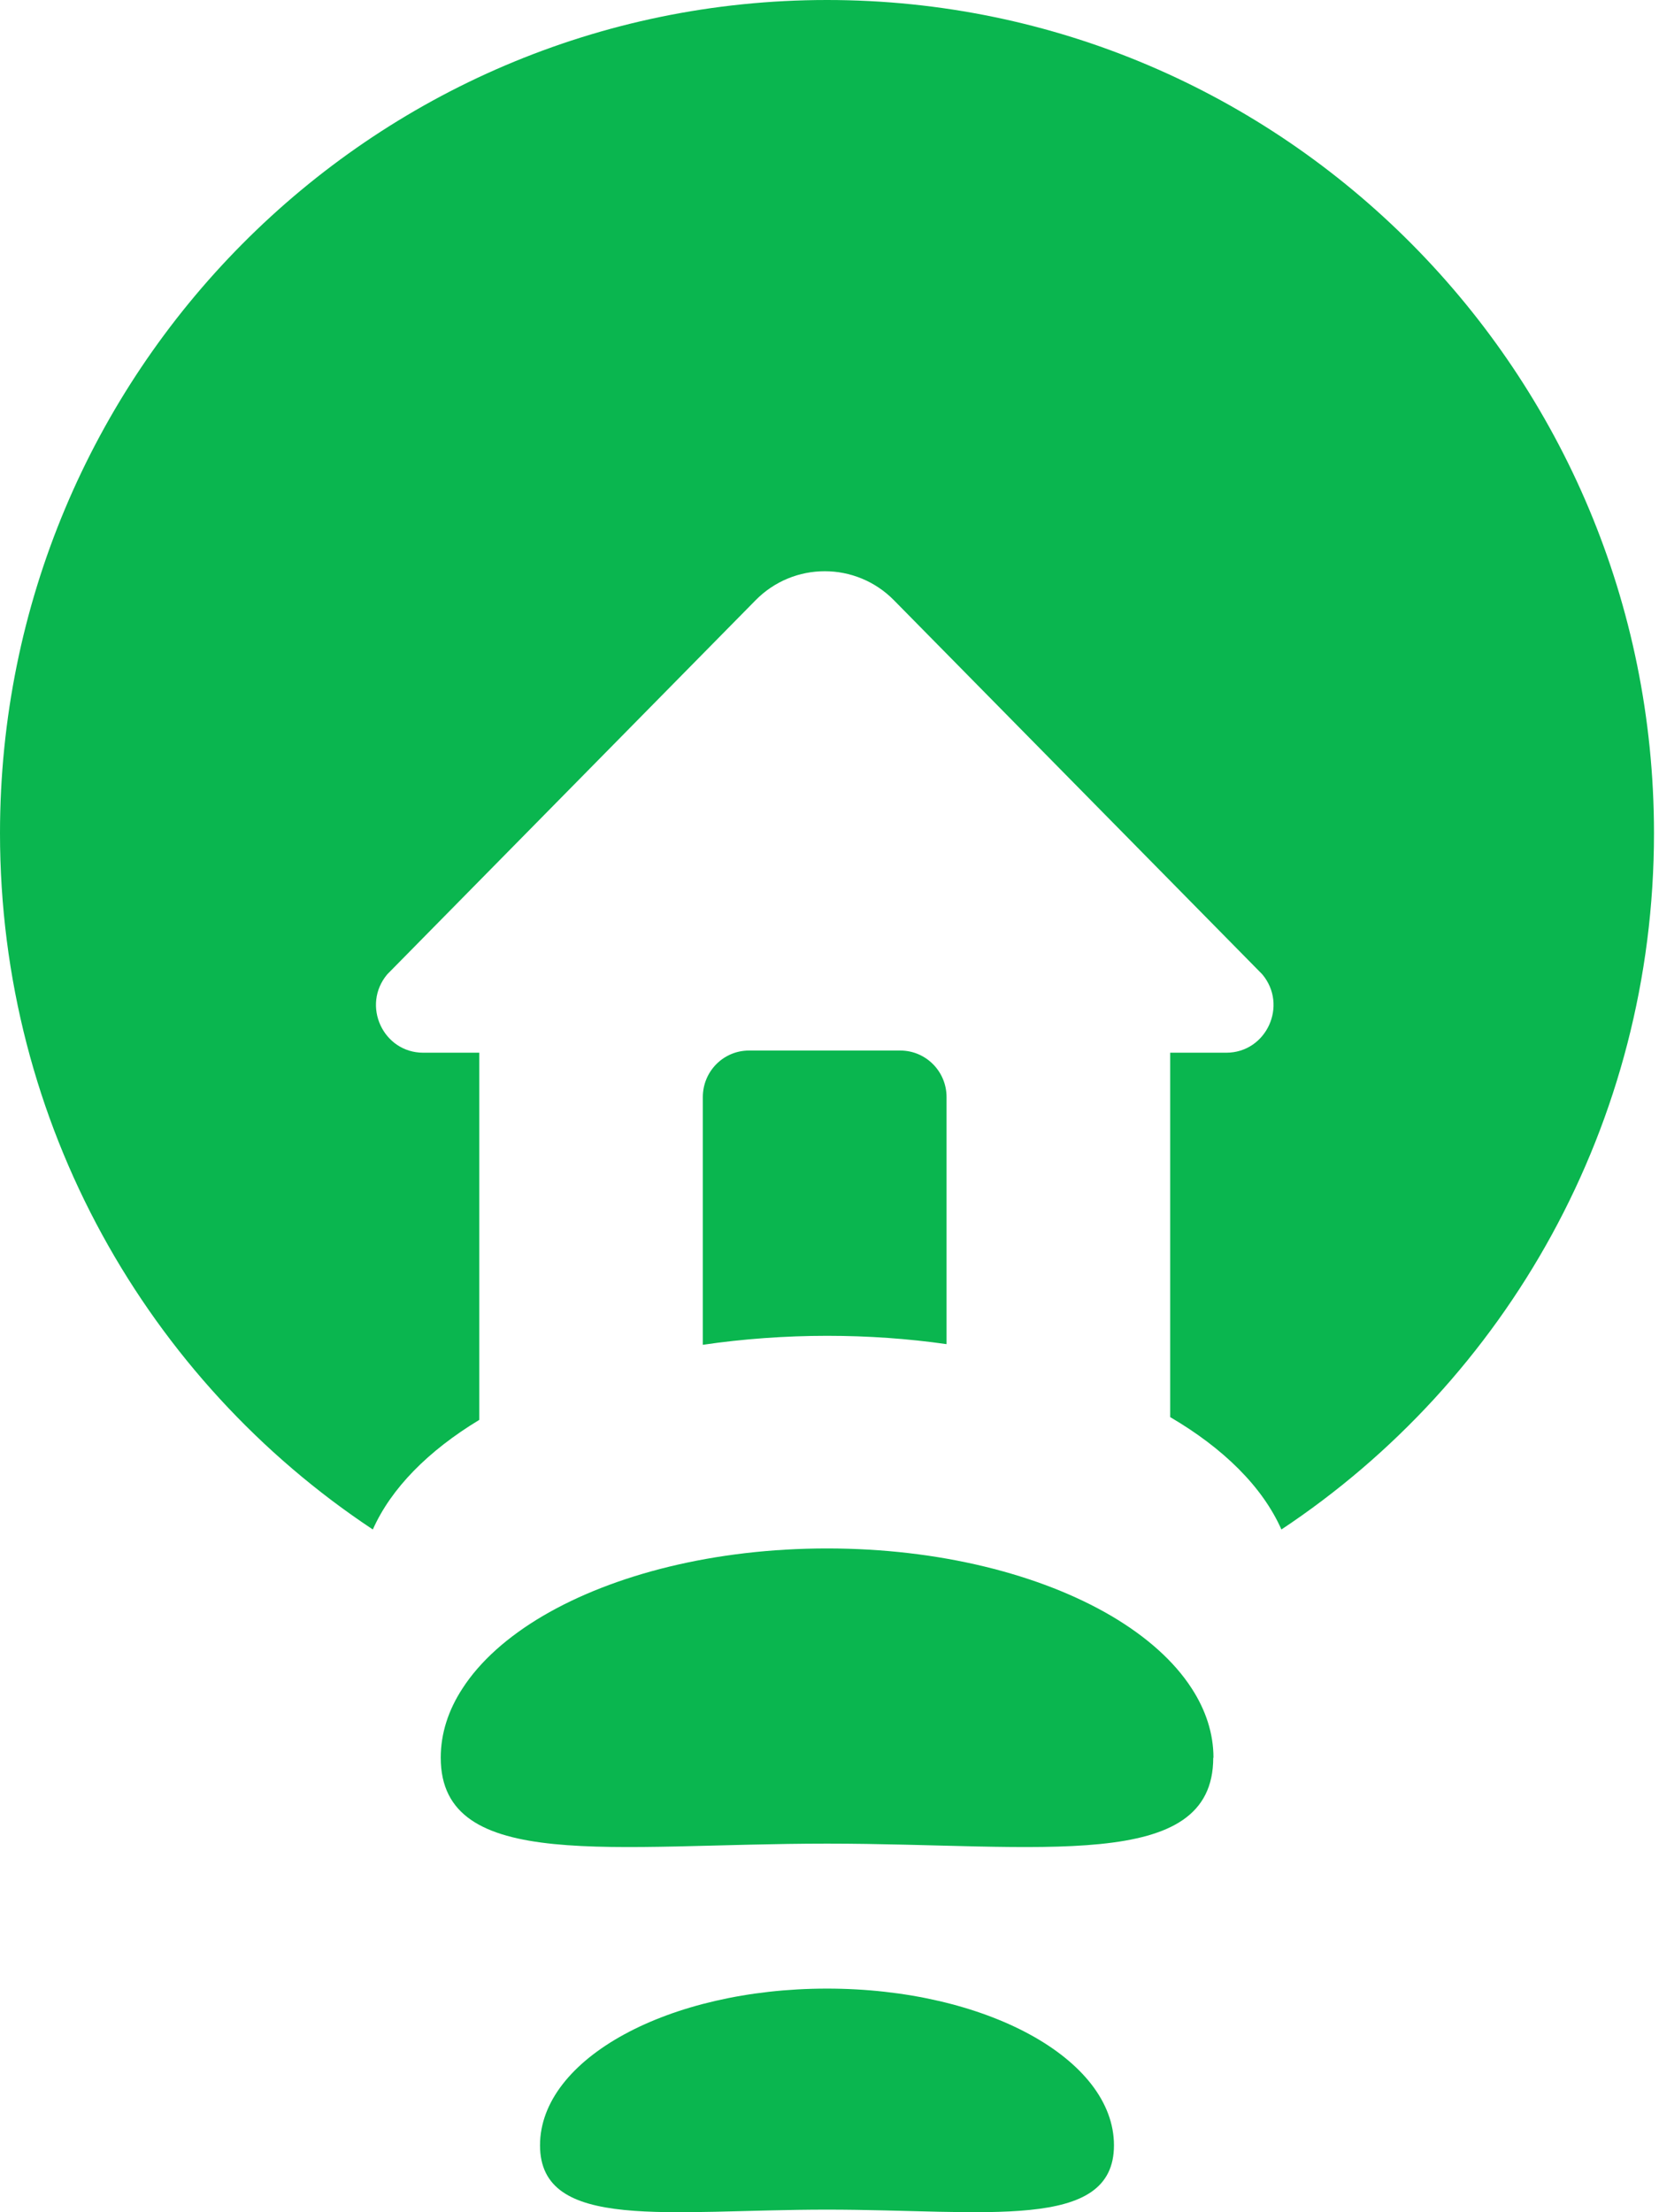
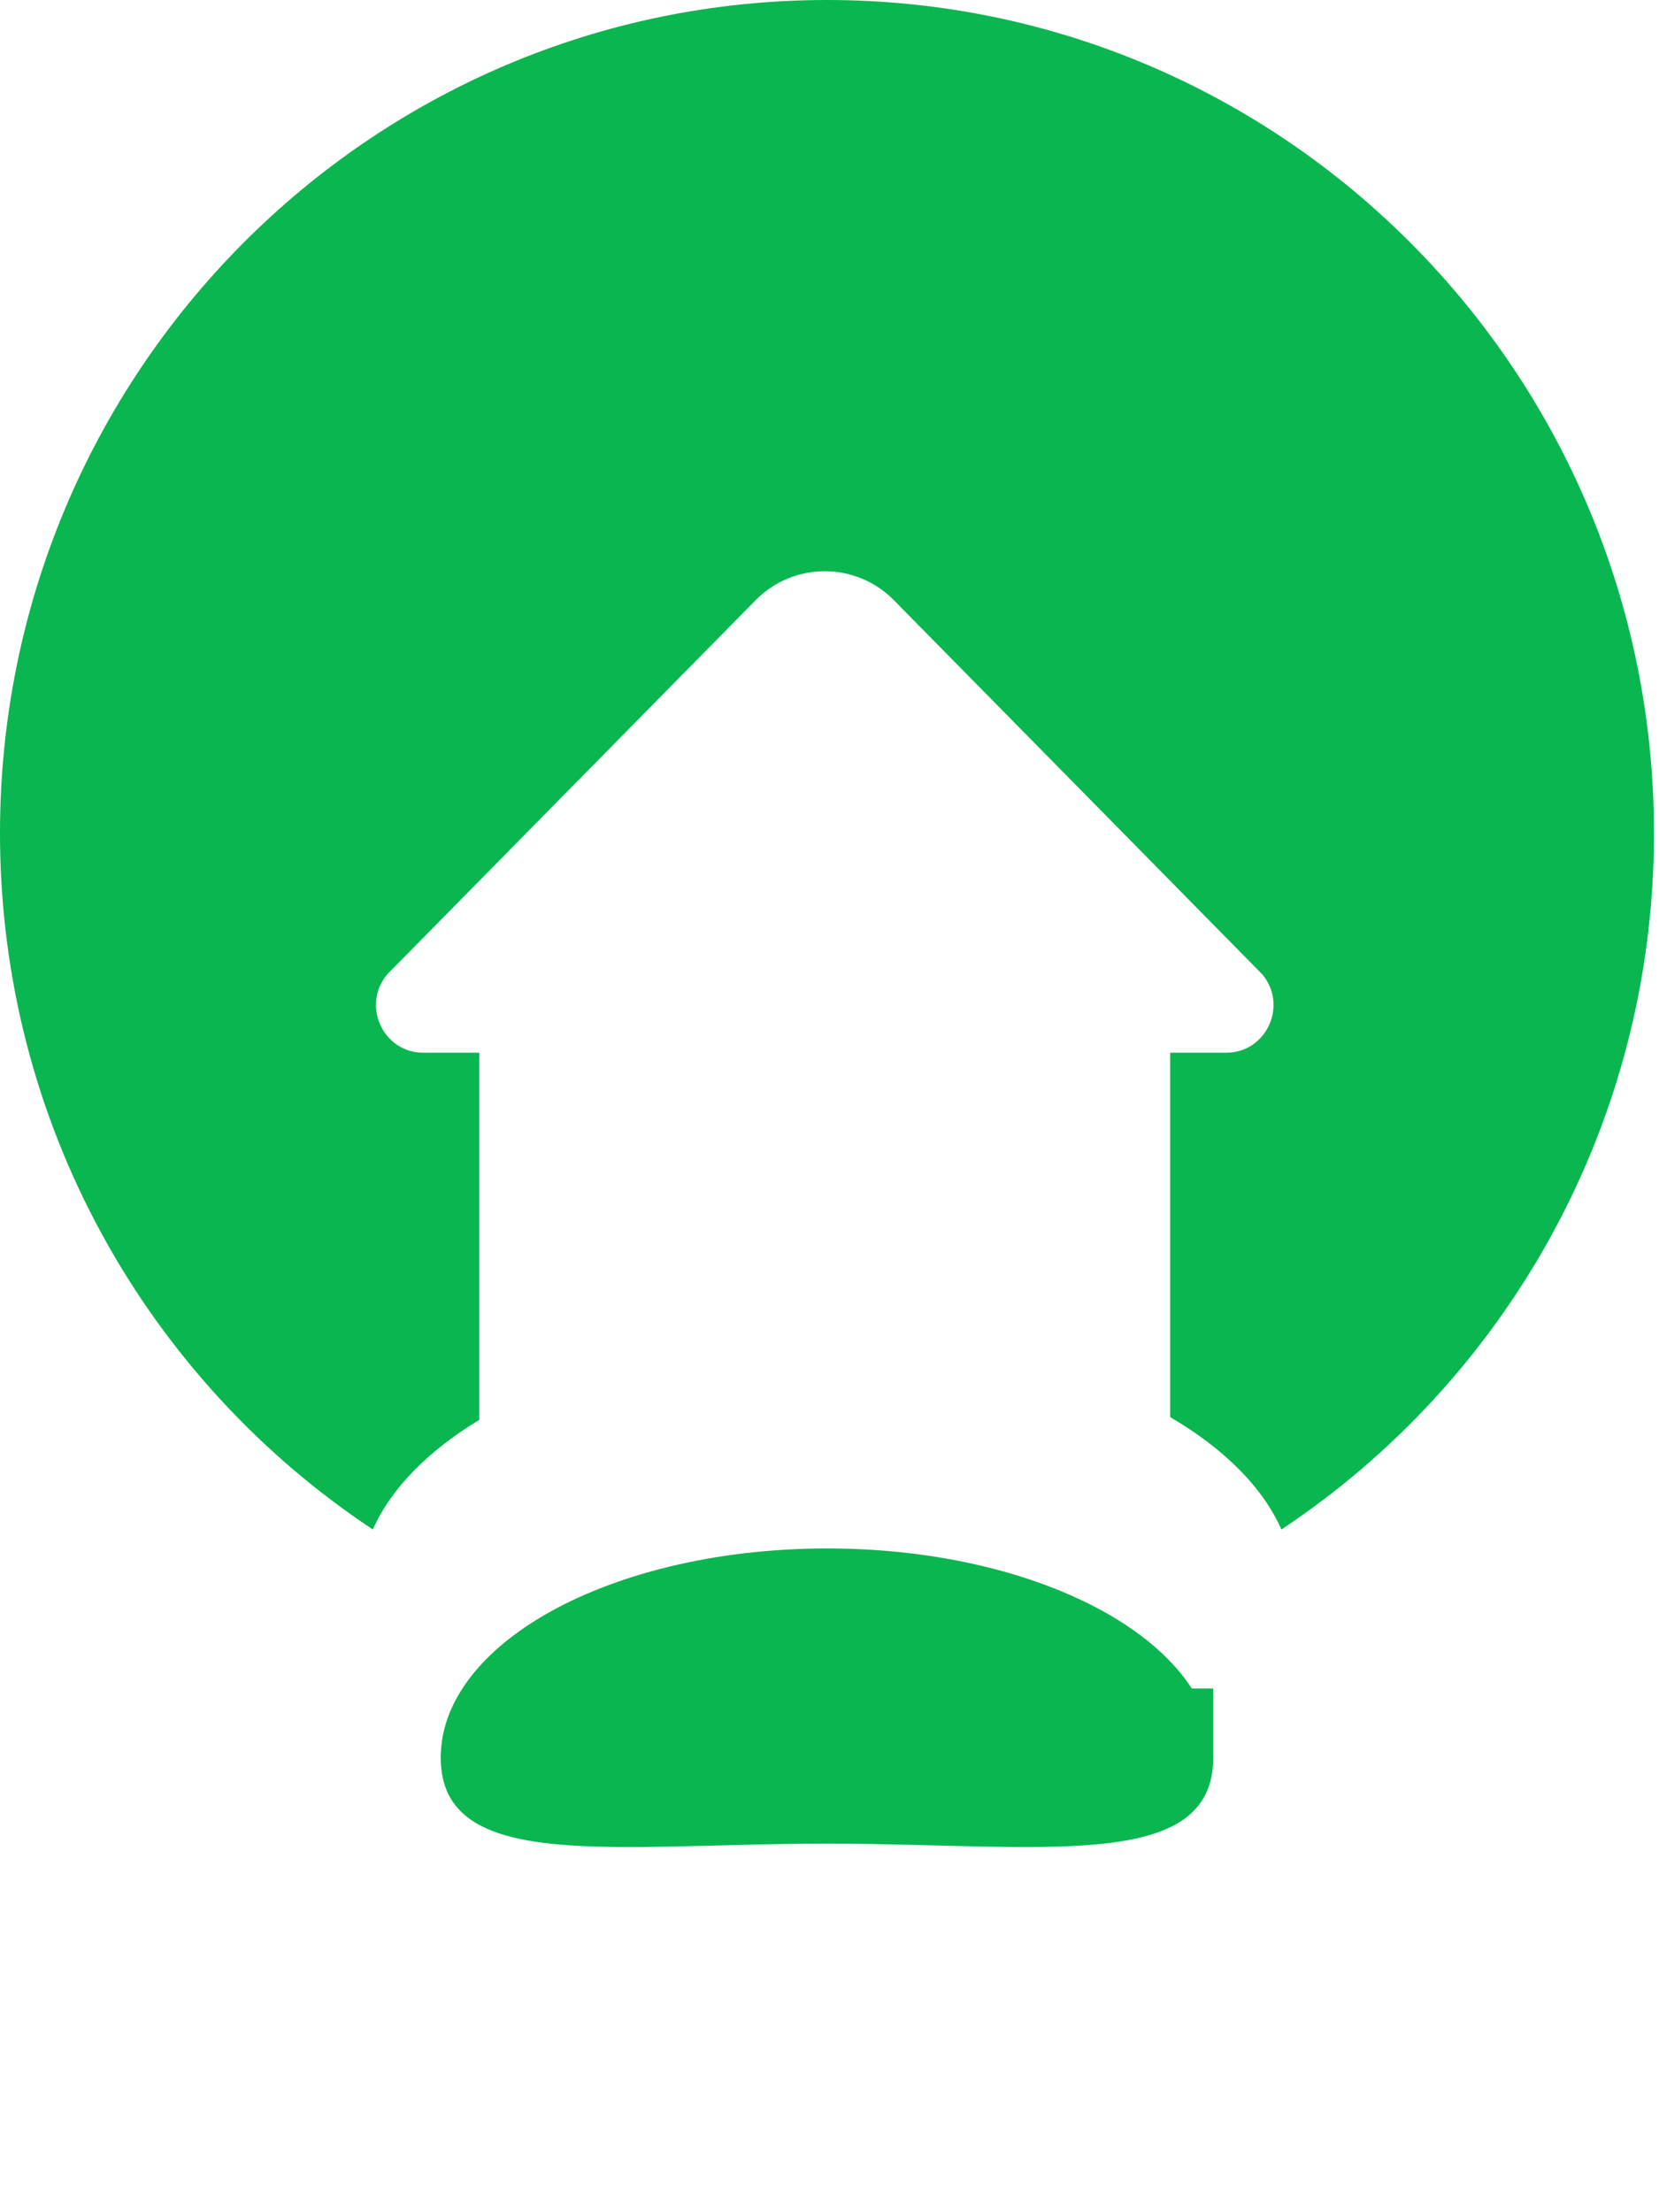
<svg xmlns="http://www.w3.org/2000/svg" width="45" height="60" viewBox="0 0 45 60" fill="none">
  <path d="M44.864 22.598C44.864 30.491 40.846 37.442 34.758 41.483C34.244 40.324 33.186 39.281 31.741 38.435V28.552H33.26C34.353 28.552 34.944 27.265 34.238 26.425L24.25 16.282C23.216 15.23 21.526 15.23 20.493 16.282L10.505 26.425C9.798 27.265 10.39 28.552 11.482 28.552H13.001V38.51C11.622 39.344 10.611 40.362 10.113 41.483C4.018 37.442 0 30.494 0 22.598C0 10.118 10.044 0 22.432 0C34.82 0 44.864 10.118 44.864 22.598Z" fill="#0AB64F" />
-   <path d="M25.675 29.752V36.456C24.639 36.308 23.552 36.23 22.432 36.23C21.311 36.23 20.135 36.315 19.064 36.474V29.755C19.064 29.057 19.624 28.493 20.315 28.493H24.421C25.112 28.493 25.675 29.057 25.675 29.755V29.752Z" fill="#0AB64F" />
-   <path d="M32.909 47.673C32.909 50.809 28.218 50.003 22.432 50.003C16.646 50.003 11.955 50.809 11.955 47.673C11.955 47.015 12.161 46.382 12.543 45.797C13.02 45.057 13.77 44.39 14.728 43.826C16.643 42.702 19.388 41.997 22.435 41.997C25.482 41.997 28.227 42.702 30.142 43.826C31.1 44.39 31.85 45.057 32.327 45.797C32.706 46.382 32.915 47.015 32.915 47.673H32.909Z" fill="#0AB64F" />
-   <path d="M30.216 58.185C30.216 60.532 26.73 59.93 22.432 59.93C18.134 59.93 14.648 60.535 14.648 58.185C14.648 55.836 18.134 53.935 22.432 53.935C26.73 53.935 30.216 55.839 30.216 58.185Z" fill="#0AB64F" />
+   <path d="M32.909 47.673C32.909 50.809 28.218 50.003 22.432 50.003C16.646 50.003 11.955 50.809 11.955 47.673C11.955 47.015 12.161 46.382 12.543 45.797C13.02 45.057 13.77 44.39 14.728 43.826C16.643 42.702 19.388 41.997 22.435 41.997C25.482 41.997 28.227 42.702 30.142 43.826C31.1 44.39 31.85 45.057 32.327 45.797H32.909Z" fill="#0AB64F" />
</svg>